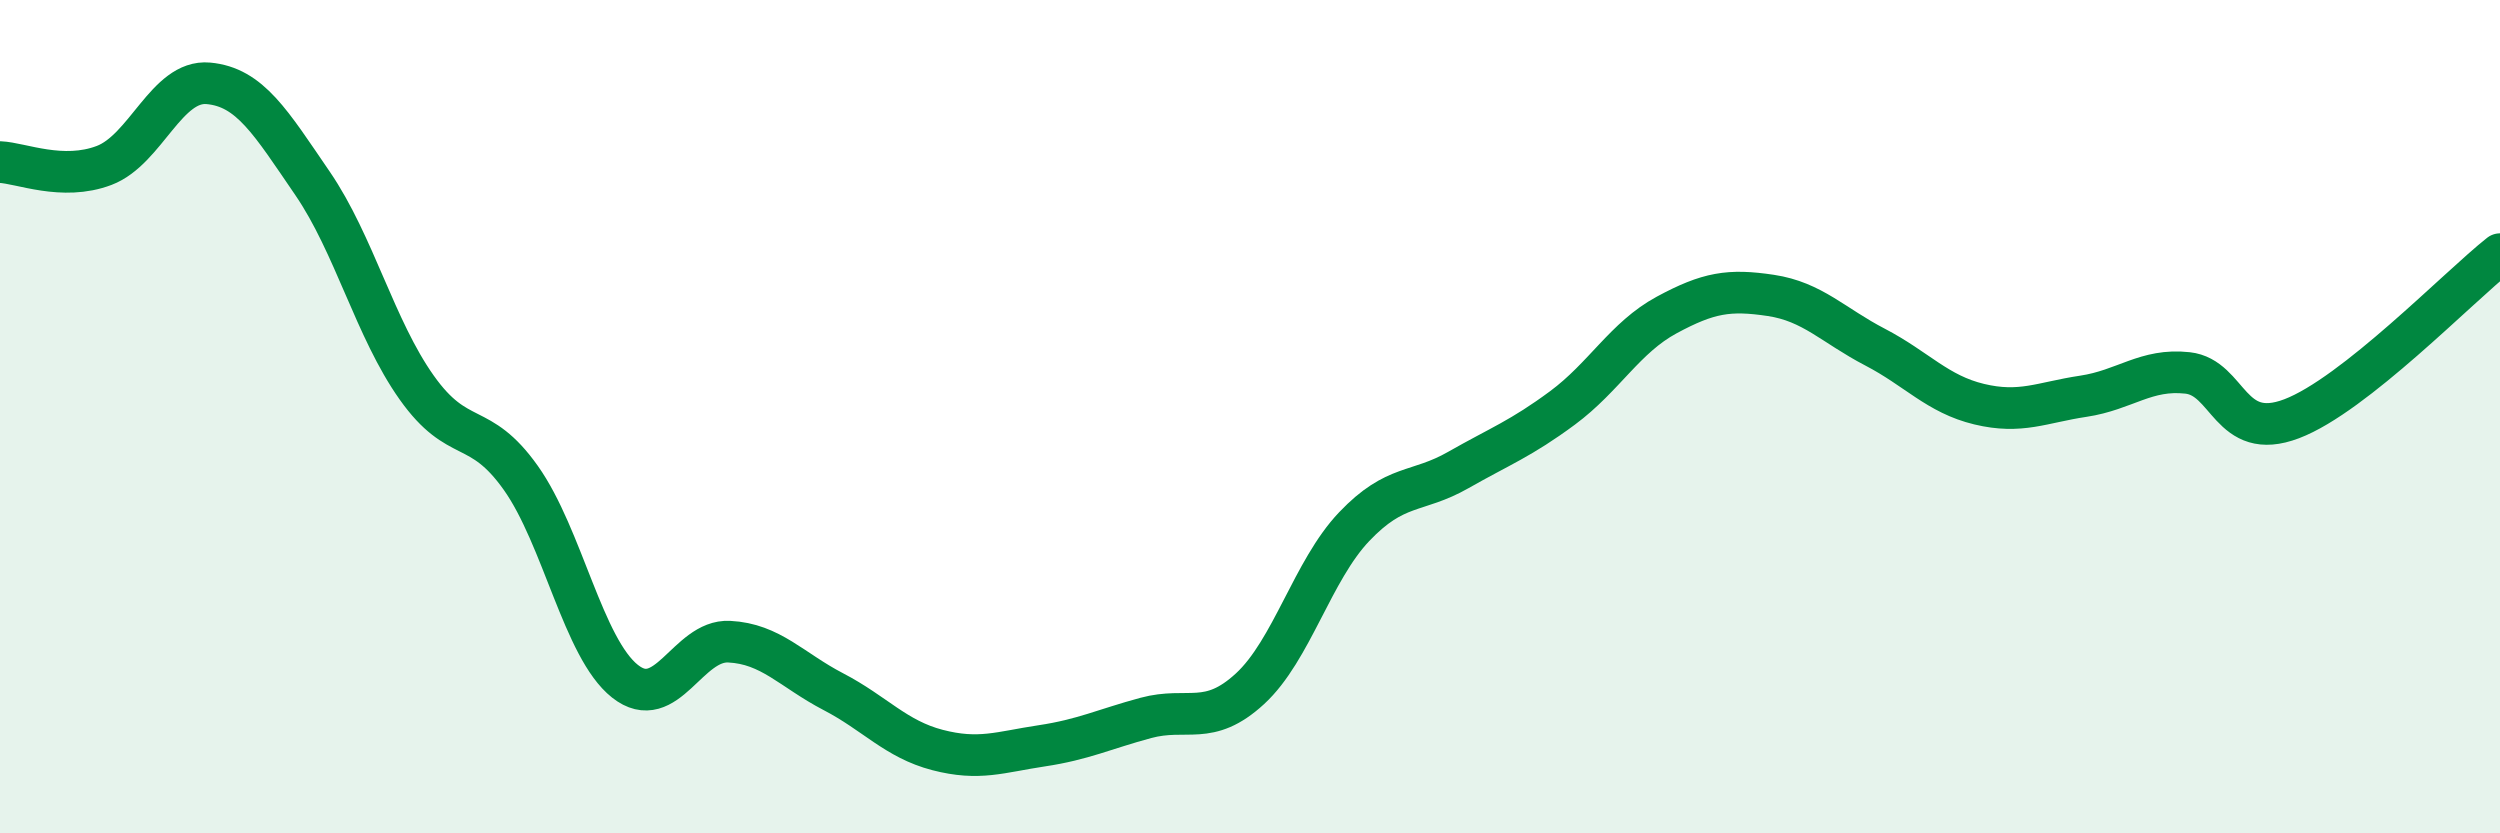
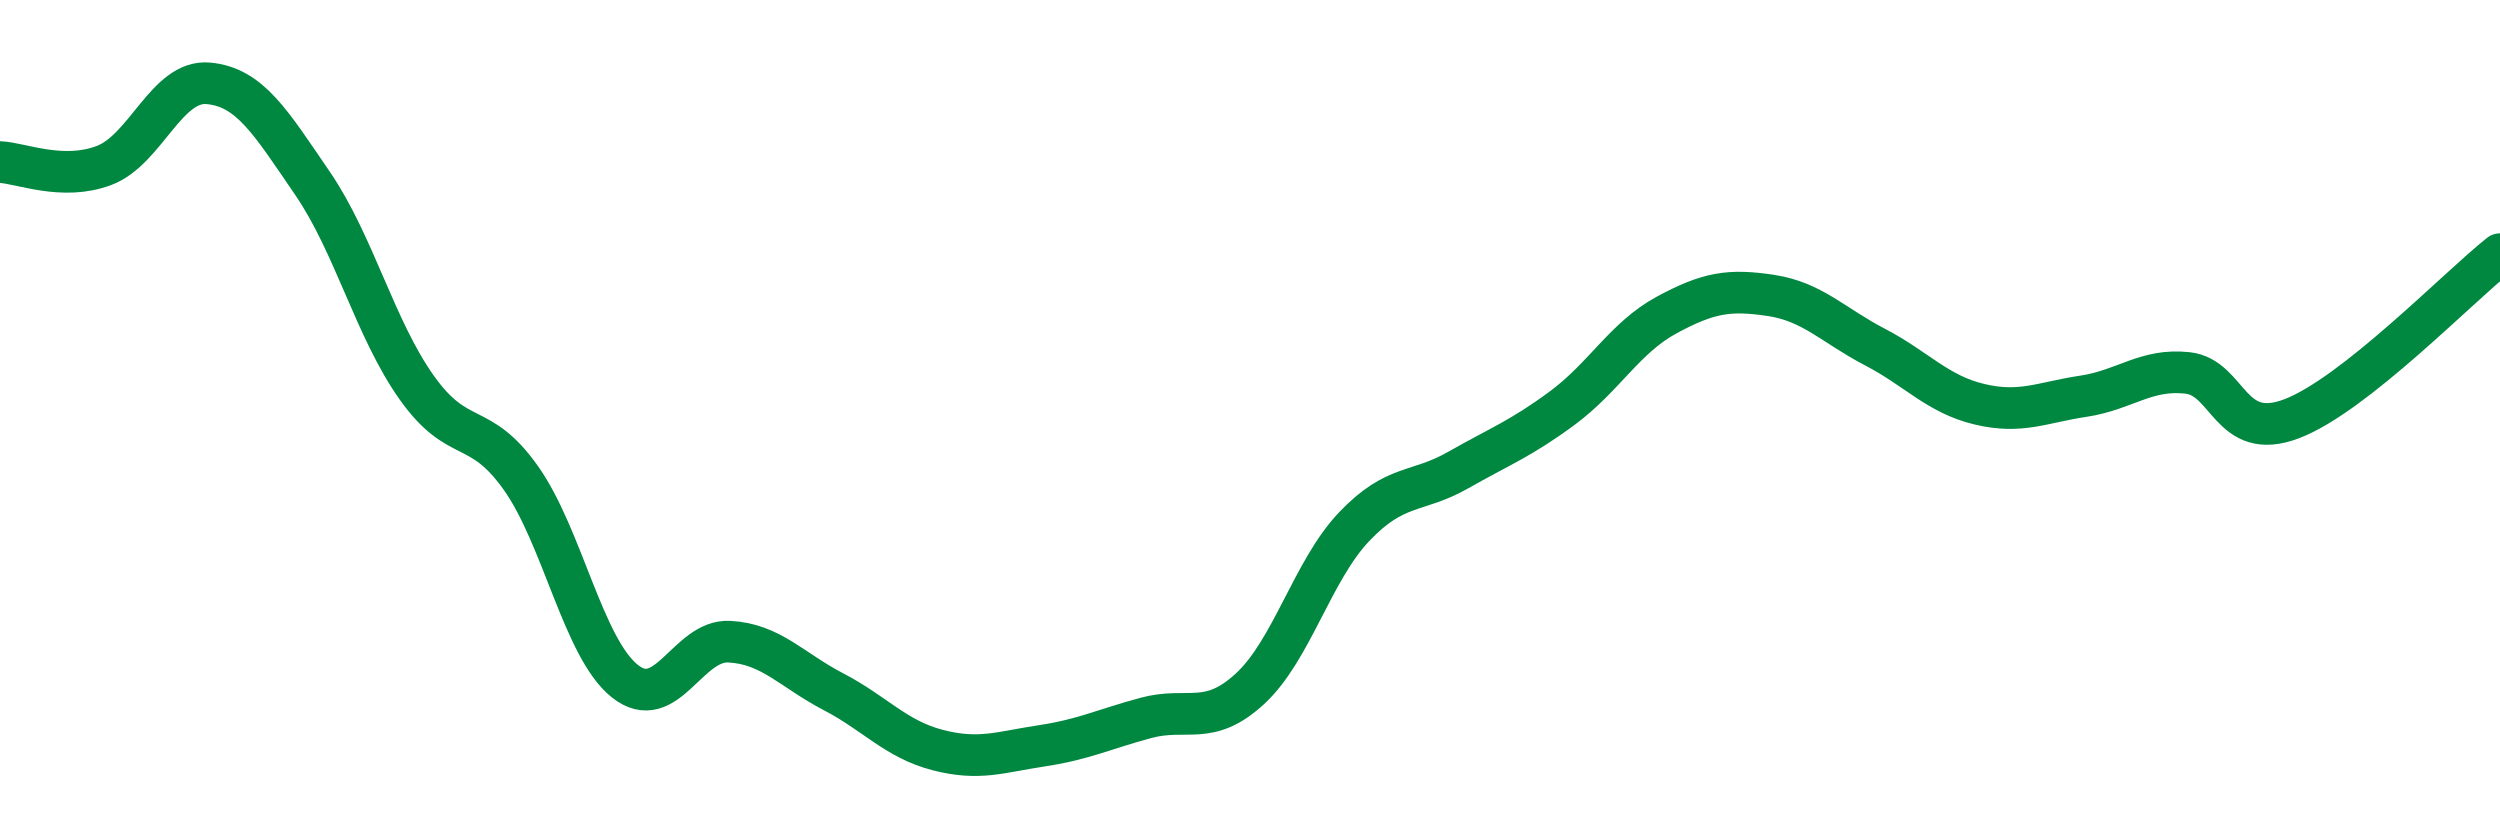
<svg xmlns="http://www.w3.org/2000/svg" width="60" height="20" viewBox="0 0 60 20">
-   <path d="M 0,3.89 C 0.5,3.91 1.5,4.35 2.5,3.97 C 3.5,3.59 4,1.91 5,2 C 6,2.09 6.5,2.94 7.5,4.4 C 8.5,5.86 9,7.89 10,9.3 C 11,10.71 11.5,10.06 12.5,11.47 C 13.5,12.88 14,15.56 15,16.35 C 16,17.14 16.5,15.35 17.5,15.4 C 18.5,15.45 19,16.08 20,16.6 C 21,17.12 21.5,17.74 22.5,18 C 23.5,18.26 24,18.05 25,17.9 C 26,17.75 26.5,17.5 27.5,17.23 C 28.5,16.96 29,17.45 30,16.53 C 31,15.61 31.5,13.69 32.5,12.64 C 33.5,11.59 34,11.85 35,11.28 C 36,10.71 36.5,10.53 37.5,9.79 C 38.5,9.05 39,8.1 40,7.56 C 41,7.02 41.5,6.94 42.5,7.09 C 43.5,7.24 44,7.81 45,8.33 C 46,8.85 46.5,9.46 47.5,9.7 C 48.5,9.94 49,9.66 50,9.51 C 51,9.36 51.5,8.84 52.5,8.95 C 53.5,9.06 53.5,10.62 55,10.05 C 56.5,9.48 59,6.89 60,6.1L60 20L0 20Z" fill="#008740" opacity="0.1" stroke-linecap="round" stroke-linejoin="round" />
  <path d="M 0,3.89 C 0.5,3.91 1.5,4.35 2.5,3.97 C 3.5,3.59 4,1.91 5,2 C 6,2.09 6.5,2.94 7.5,4.4 C 8.5,5.86 9,7.89 10,9.3 C 11,10.71 11.5,10.06 12.5,11.47 C 13.5,12.88 14,15.56 15,16.35 C 16,17.14 16.5,15.35 17.5,15.4 C 18.5,15.45 19,16.08 20,16.6 C 21,17.12 21.5,17.74 22.5,18 C 23.5,18.26 24,18.05 25,17.9 C 26,17.75 26.5,17.5 27.5,17.23 C 28.5,16.96 29,17.45 30,16.53 C 31,15.61 31.5,13.69 32.5,12.64 C 33.5,11.59 34,11.85 35,11.28 C 36,10.71 36.5,10.53 37.5,9.79 C 38.5,9.05 39,8.1 40,7.56 C 41,7.02 41.5,6.94 42.5,7.09 C 43.5,7.24 44,7.81 45,8.33 C 46,8.85 46.5,9.46 47.5,9.7 C 48.5,9.94 49,9.66 50,9.51 C 51,9.36 51.5,8.84 52.5,8.95 C 53.5,9.06 53.5,10.62 55,10.05 C 56.5,9.48 59,6.89 60,6.1" stroke="#008740" stroke-width="1" fill="none" stroke-linecap="round" stroke-linejoin="round" />
</svg>